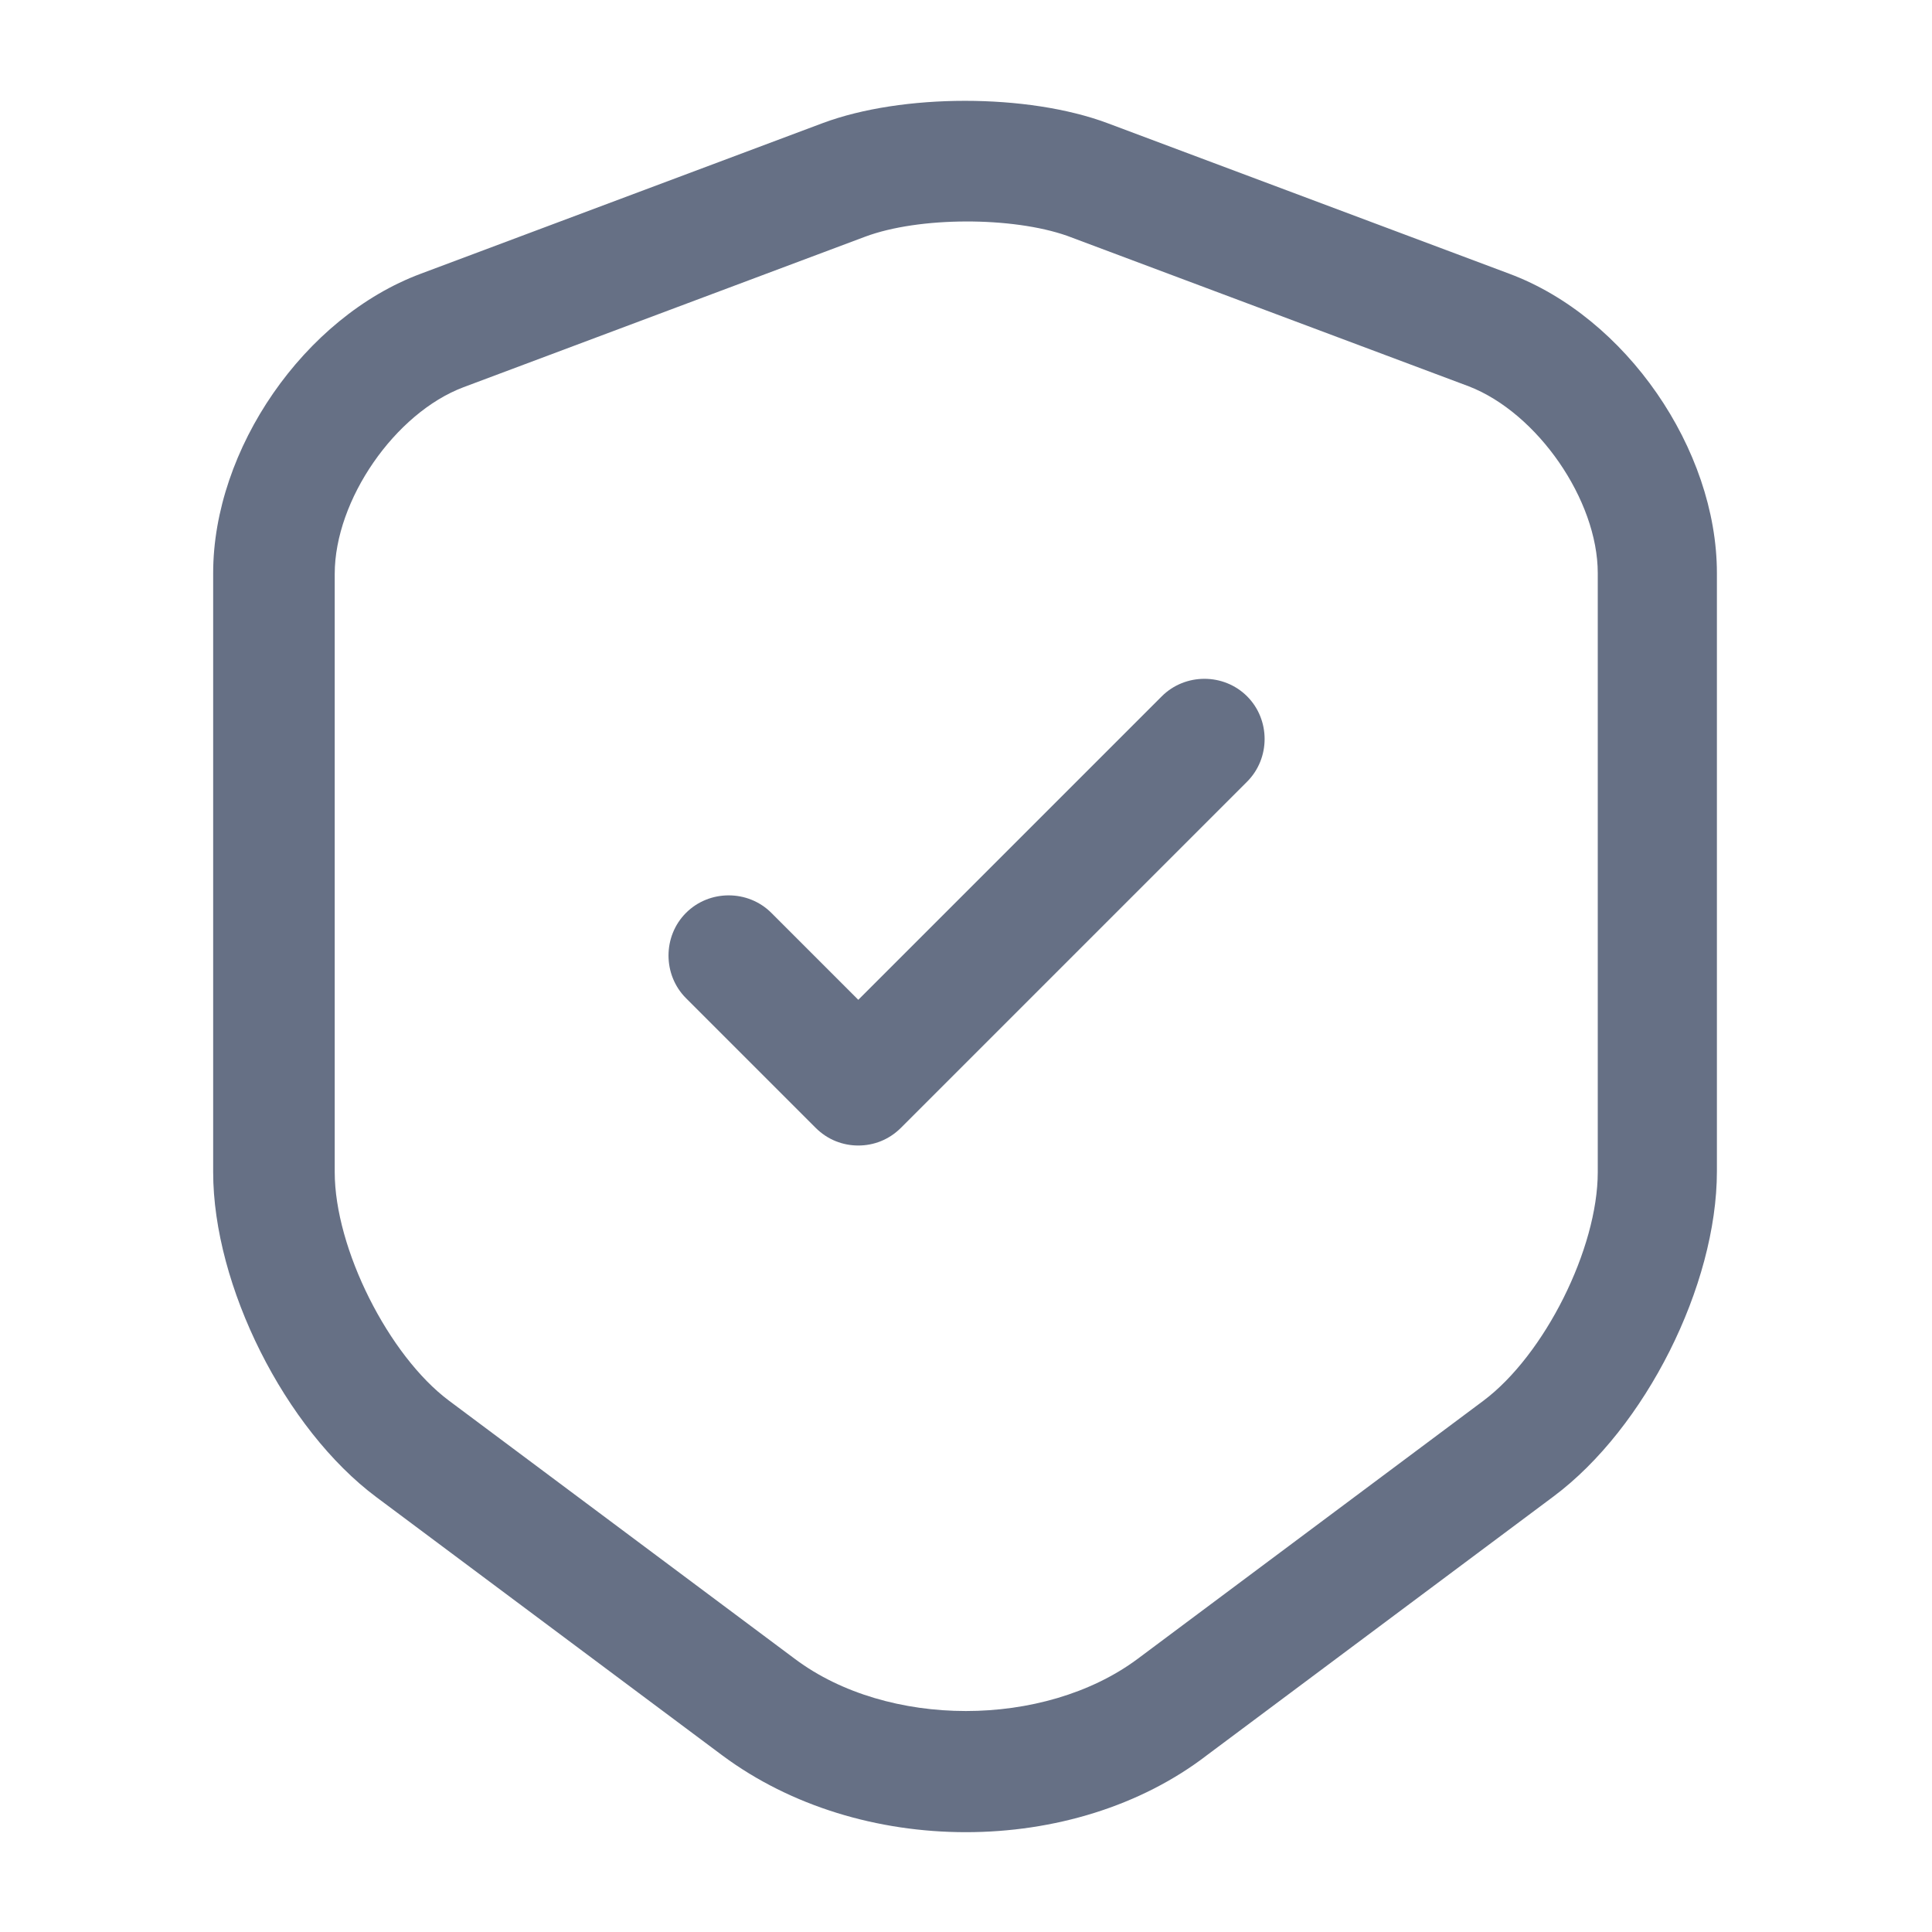
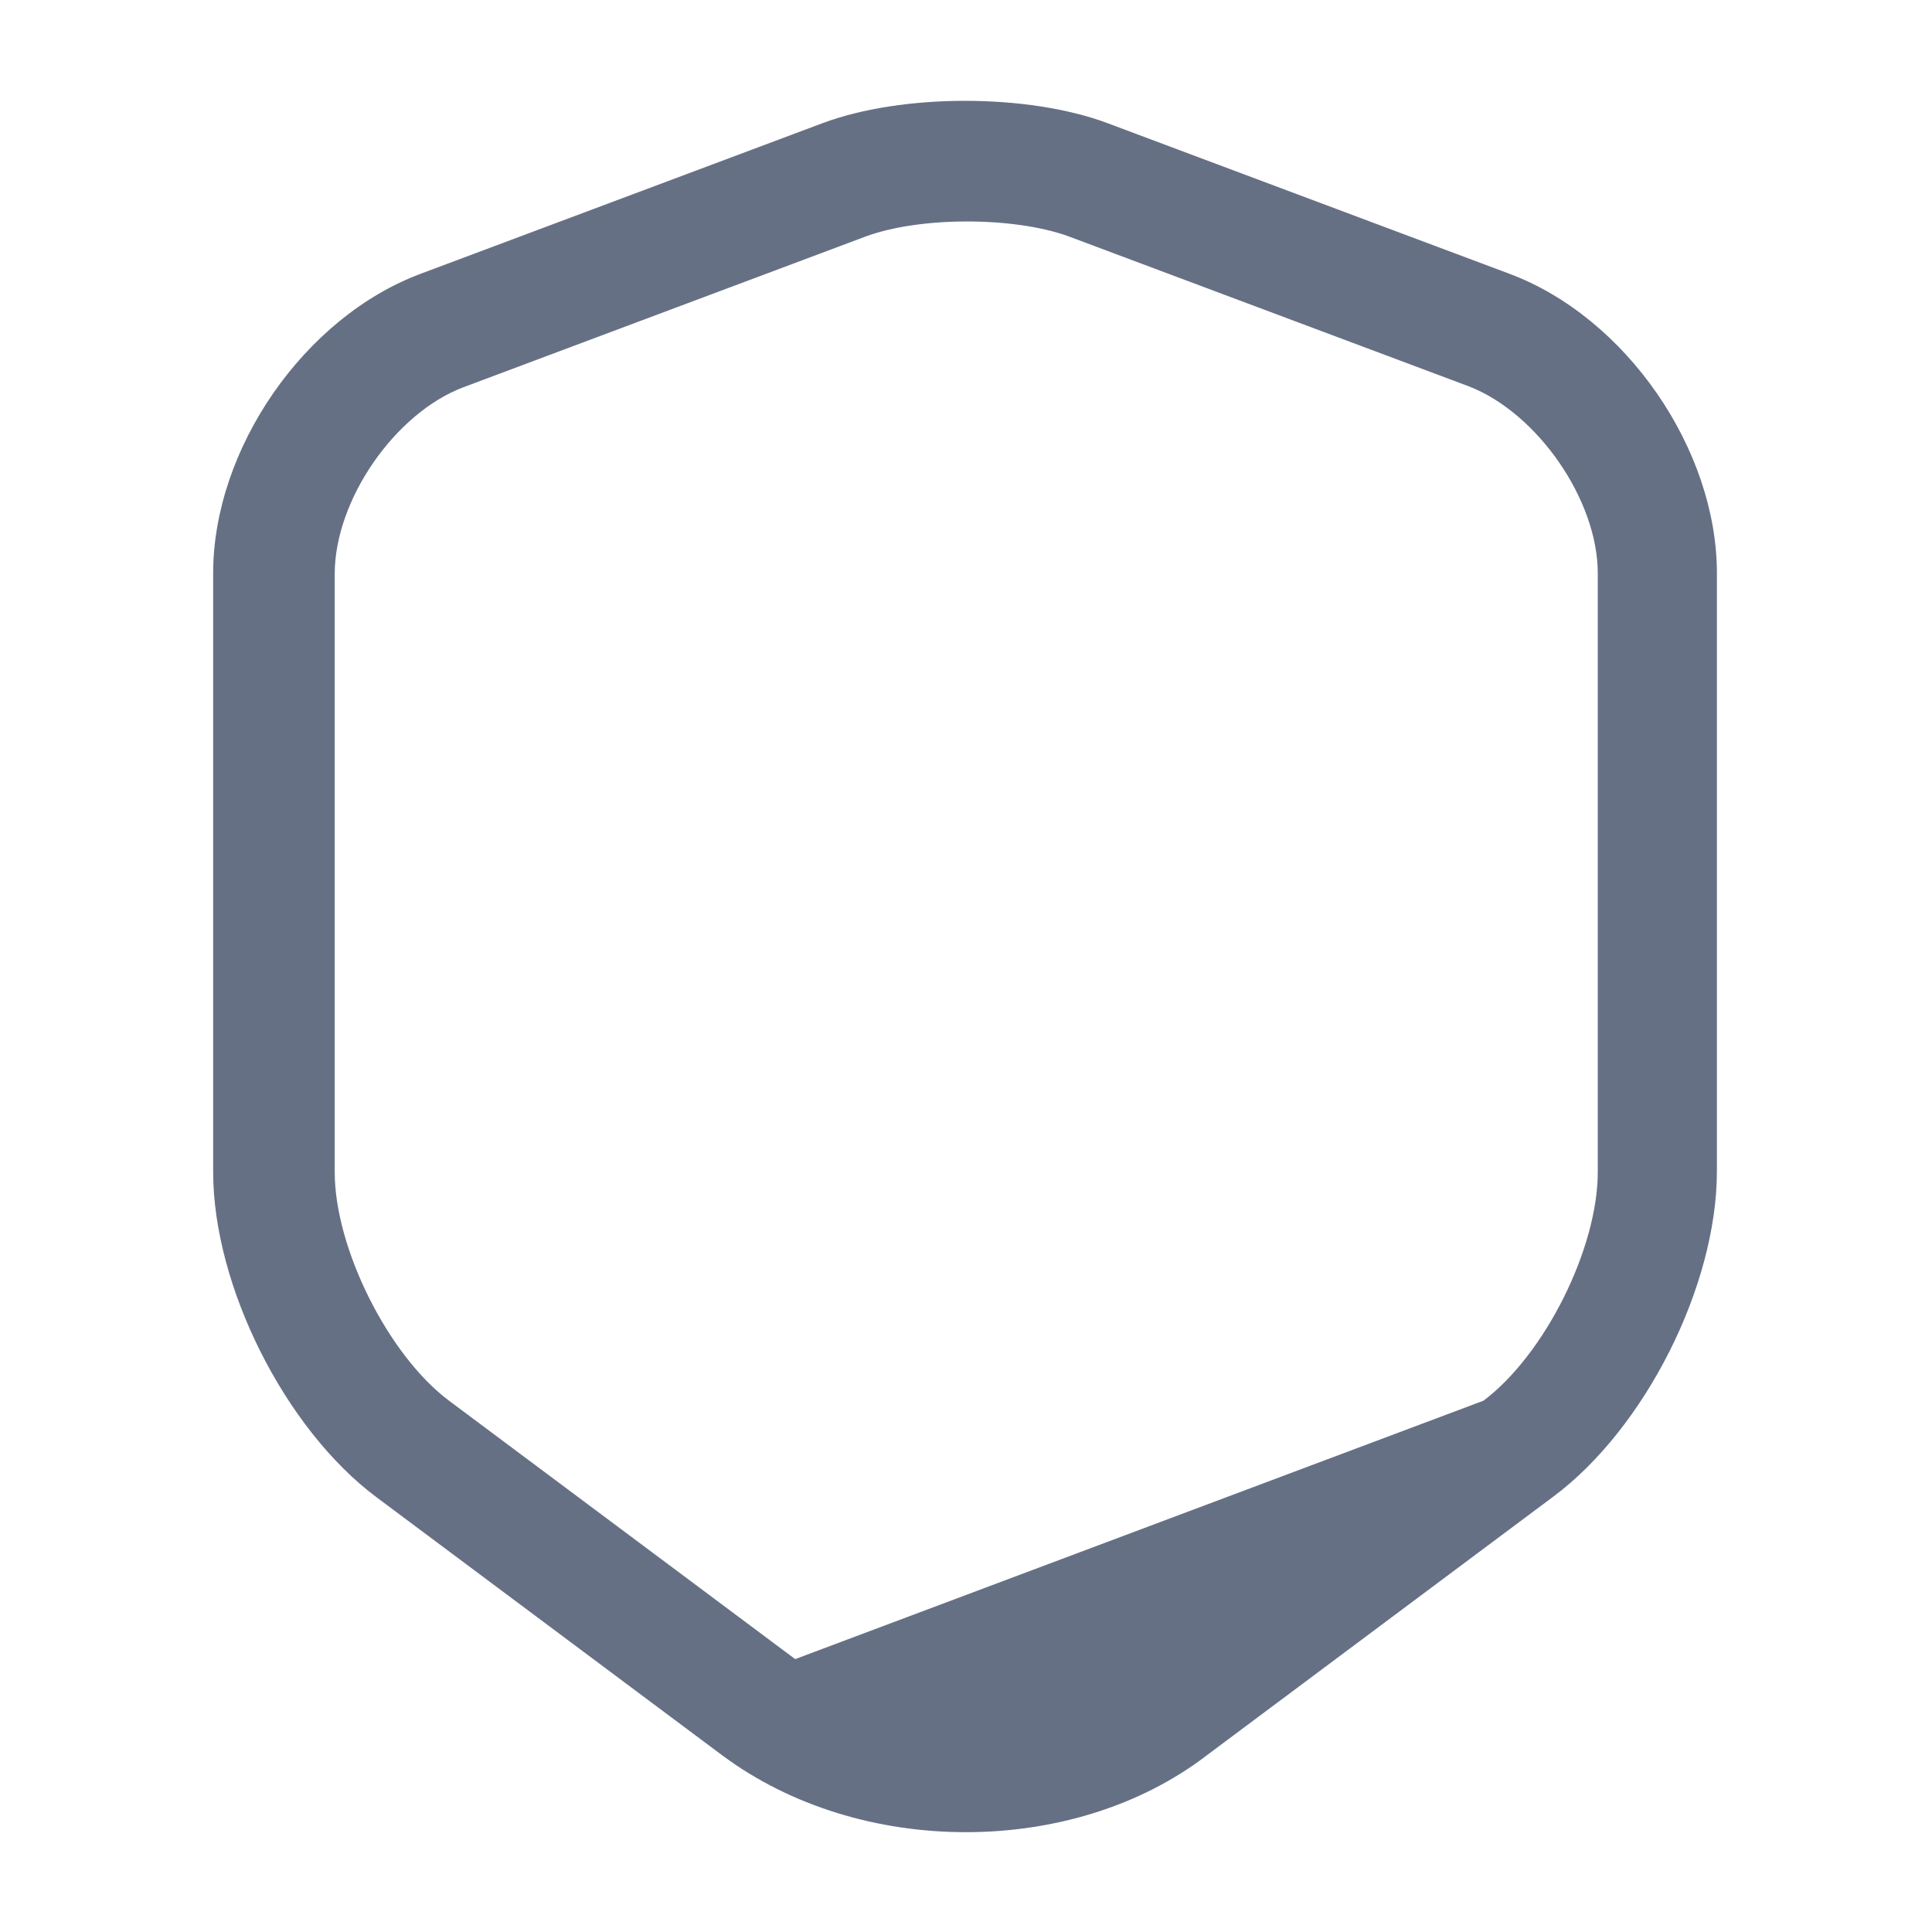
<svg xmlns="http://www.w3.org/2000/svg" width="24" height="24" viewBox="0 0 24 24" fill="none">
-   <path d="M11.998 22.76C10.908 22.76 9.828 22.44 8.978 21.81L4.678 18.6C3.538 17.75 2.648 15.97 2.648 14.56V7.12C2.648 5.58 3.778 3.94 5.228 3.4L10.218 1.53C11.208 1.16 12.768 1.16 13.758 1.53L18.748 3.4C20.198 3.94 21.328 5.58 21.328 7.12V14.55C21.328 15.97 20.438 17.74 19.298 18.59L14.998 21.8C14.168 22.44 13.088 22.76 11.998 22.76ZM10.748 2.94L5.758 4.81C4.908 5.13 4.158 6.21 4.158 7.13V14.56C4.158 15.51 4.828 16.84 5.578 17.4L9.878 20.61C11.028 21.47 12.968 21.47 14.128 20.61L18.428 17.4C19.188 16.83 19.848 15.51 19.848 14.56V7.12C19.848 6.21 19.098 5.13 18.248 4.8L13.258 2.93C12.578 2.69 11.418 2.69 10.748 2.94Z" fill="#667085" />
-   <path d="M10.662 14.23C10.472 14.23 10.282 14.16 10.132 14.01L8.522 12.4C8.232 12.11 8.232 11.63 8.522 11.34C8.812 11.05 9.292 11.05 9.582 11.34L10.662 12.42L14.432 8.65C14.722 8.36 15.202 8.36 15.492 8.65C15.782 8.94 15.782 9.42 15.492 9.71L11.192 14.01C11.042 14.16 10.852 14.23 10.662 14.23Z" fill="#667085" />
+   <path d="M11.998 22.76C10.908 22.76 9.828 22.44 8.978 21.81L4.678 18.6C3.538 17.75 2.648 15.97 2.648 14.56V7.12C2.648 5.58 3.778 3.94 5.228 3.4L10.218 1.53C11.208 1.16 12.768 1.16 13.758 1.53L18.748 3.4C20.198 3.94 21.328 5.58 21.328 7.12V14.55C21.328 15.97 20.438 17.74 19.298 18.59L14.998 21.8C14.168 22.44 13.088 22.76 11.998 22.76ZM10.748 2.94L5.758 4.81C4.908 5.13 4.158 6.21 4.158 7.13V14.56C4.158 15.51 4.828 16.84 5.578 17.4L9.878 20.61L18.428 17.4C19.188 16.83 19.848 15.51 19.848 14.56V7.12C19.848 6.21 19.098 5.13 18.248 4.8L13.258 2.93C12.578 2.69 11.418 2.69 10.748 2.94Z" fill="#667085" />
</svg>